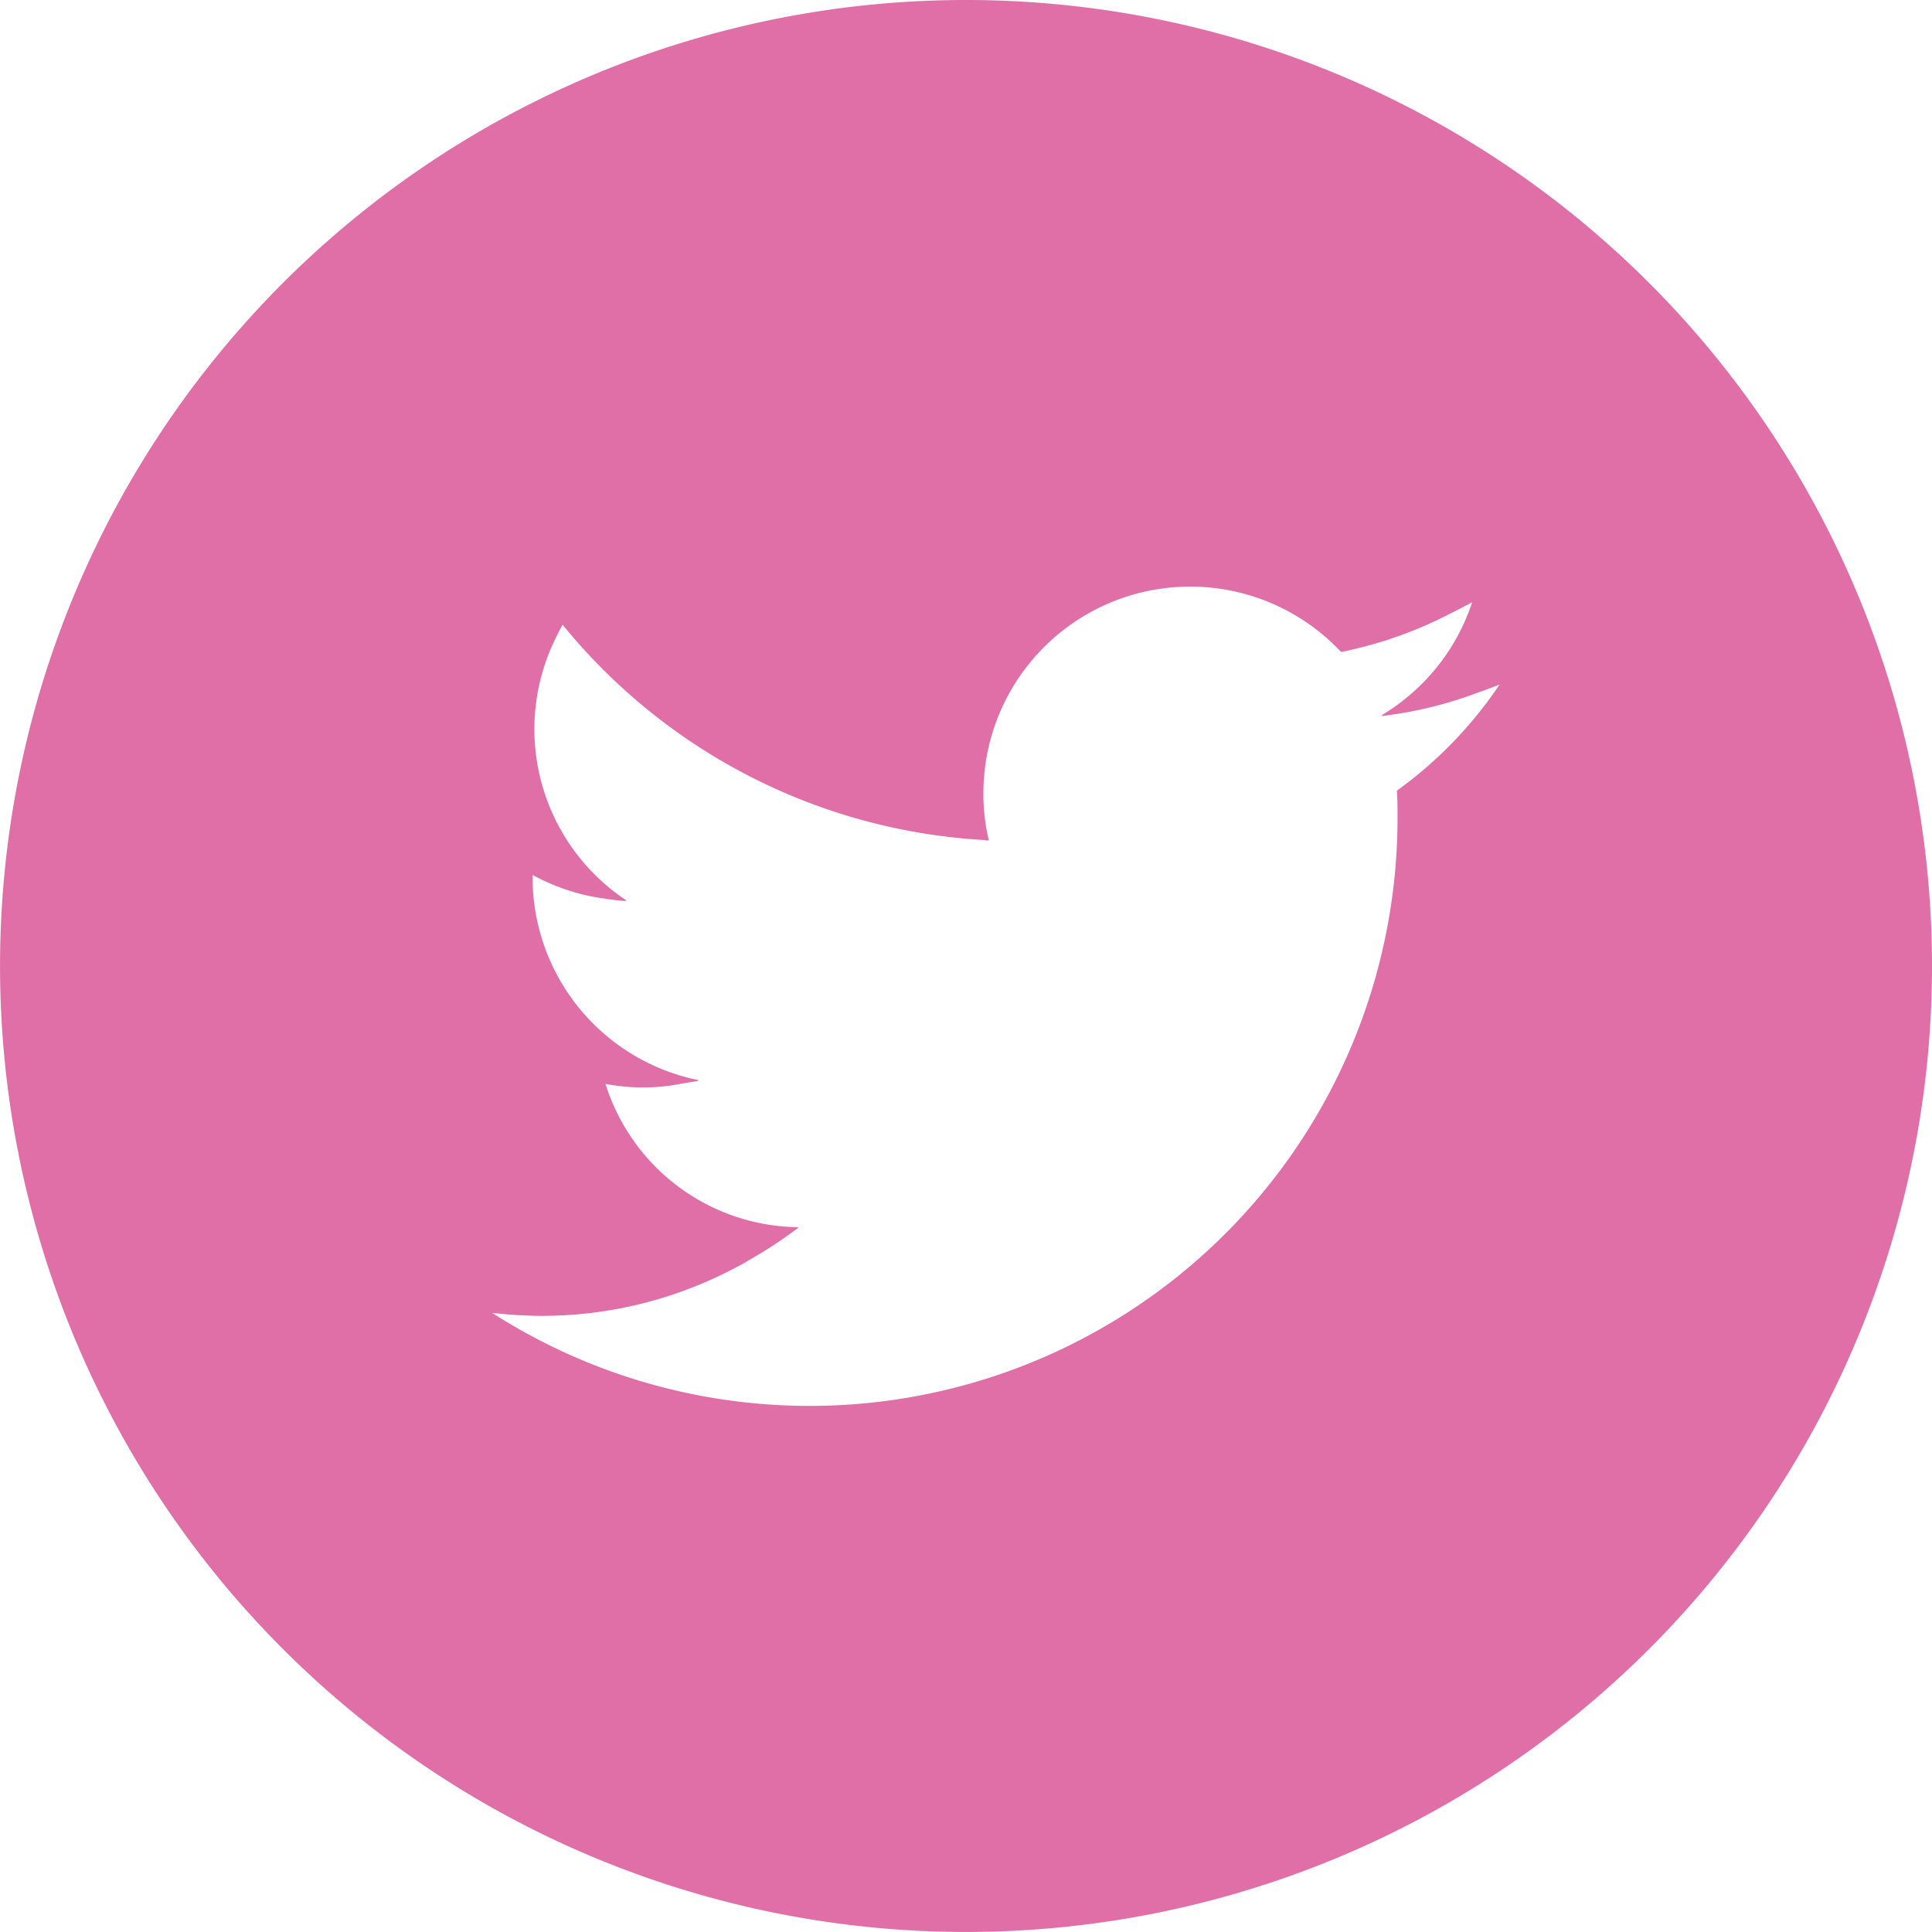
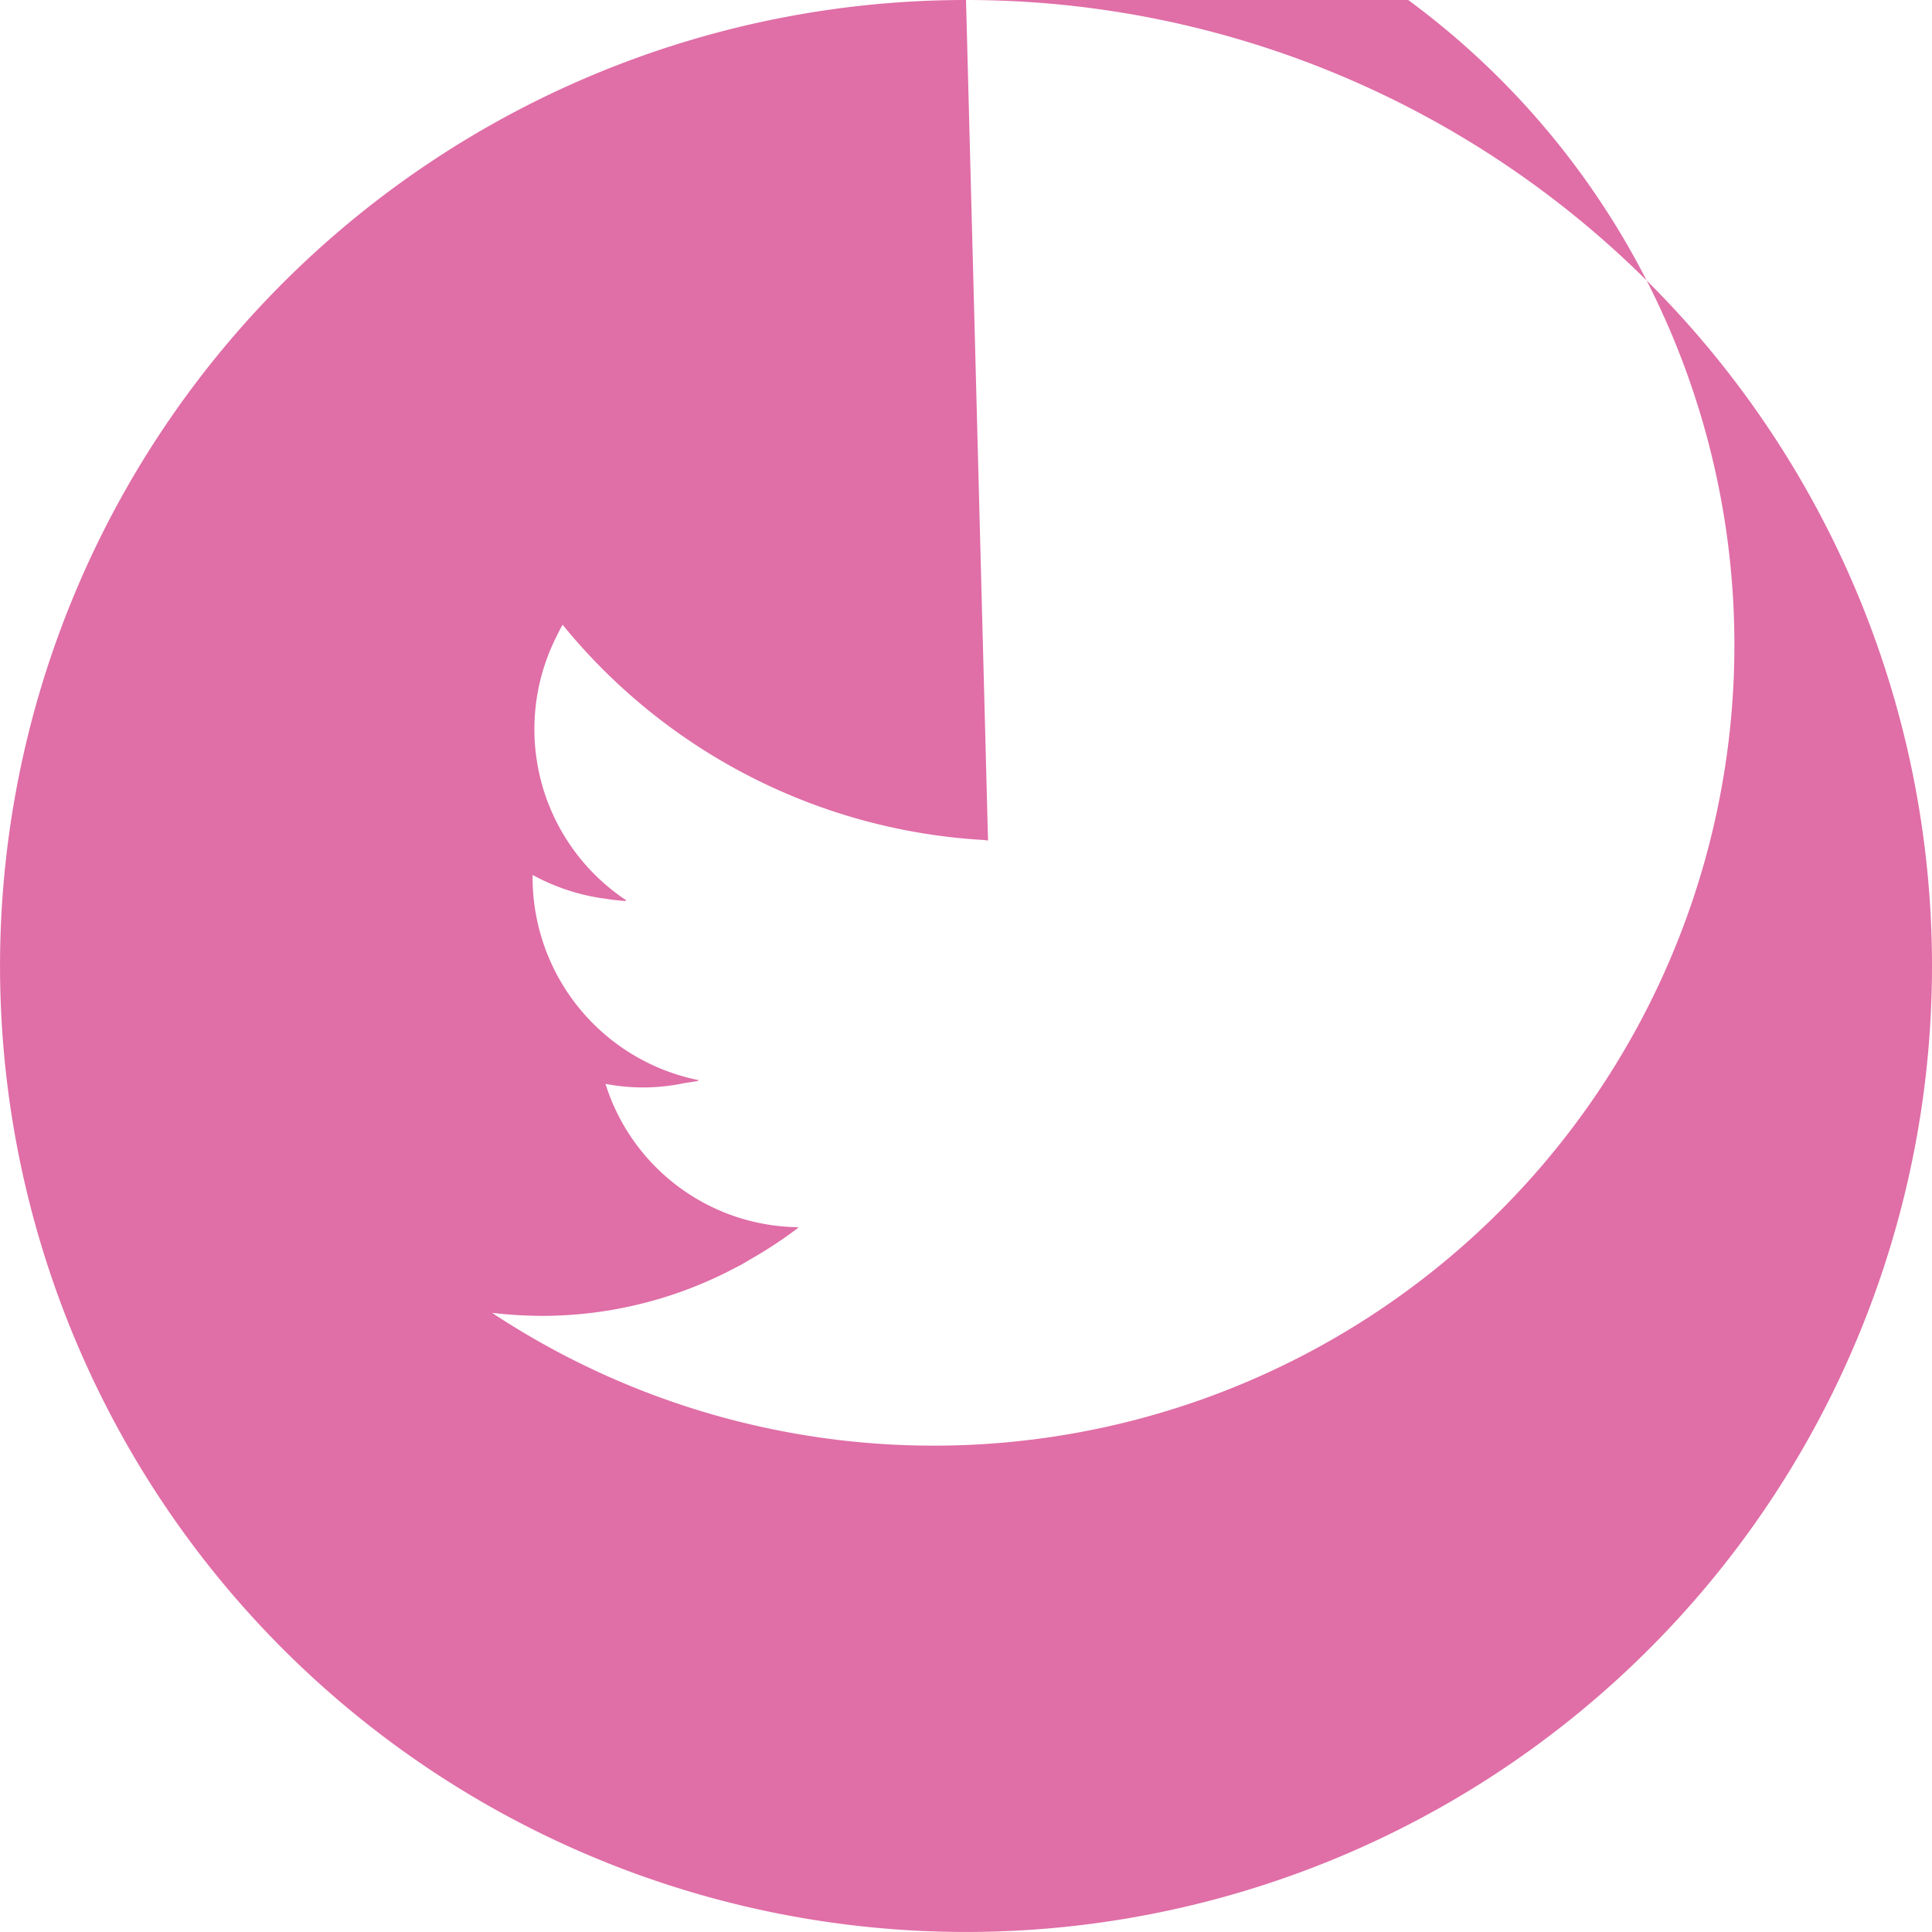
<svg xmlns="http://www.w3.org/2000/svg" width="52.313" height="52.313" viewBox="0 0 52.313 52.313">
  <g transform="translate(0)">
-     <path d="M26.157,0A26.156,26.156,0,1,0,52.313,26.156,26.155,26.155,0,0,0,26.157,0Zm.6,22.755h.017a5.462,5.462,0,0,1-.147-1.275,5.6,5.6,0,0,1,9.686-3.826,11.177,11.177,0,0,0,2.957-1.041c.2-.1.4-.2.592-.307a5.583,5.583,0,0,1-1.794,2.6,5.2,5.2,0,0,1-.661.462l.03,0c-.01.006-.018.015-.029.021a11.121,11.121,0,0,0,2.627-.642c.191-.067.382-.136.571-.213a11.334,11.334,0,0,1-2.781,2.874c.016.245.016.482.016.727A15.921,15.921,0,0,1,13.324,35.548a12.023,12.023,0,0,0,1.341.082,11.183,11.183,0,0,0,5.284-1.323c.034-.018.068-.033.1-.051.1-.055.2-.117.3-.175a11.715,11.715,0,0,0,1.267-.838l-.02,0,.02-.014a5.536,5.536,0,0,1-5.221-3.881,5.39,5.39,0,0,0,2.122-.018c.133-.022.267-.038.4-.066-.01,0-.02-.007-.03-.009.011,0,.023,0,.034-.007a5.6,5.6,0,0,1-4.5-5.493v-.065a5.6,5.6,0,0,0,1.957.643c.191.03.382.053.576.065l-.021-.016.03,0a5.561,5.561,0,0,1-1.914-7.109c.061-.119.115-.241.186-.356a15.865,15.865,0,0,0,11.359,5.825c.054,0,.107.014.162.017C26.753,22.758,26.753,22.757,26.753,22.755Z" transform="translate(0)" fill="#e06ea7" />
+     <path d="M26.157,0A26.156,26.156,0,1,0,52.313,26.156,26.155,26.155,0,0,0,26.157,0Zh.017a5.462,5.462,0,0,1-.147-1.275,5.6,5.6,0,0,1,9.686-3.826,11.177,11.177,0,0,0,2.957-1.041c.2-.1.4-.2.592-.307a5.583,5.583,0,0,1-1.794,2.6,5.2,5.2,0,0,1-.661.462l.03,0c-.01.006-.018.015-.029.021a11.121,11.121,0,0,0,2.627-.642c.191-.067.382-.136.571-.213a11.334,11.334,0,0,1-2.781,2.874c.016.245.016.482.016.727A15.921,15.921,0,0,1,13.324,35.548a12.023,12.023,0,0,0,1.341.082,11.183,11.183,0,0,0,5.284-1.323c.034-.018.068-.033.1-.051.1-.055.2-.117.3-.175a11.715,11.715,0,0,0,1.267-.838l-.02,0,.02-.014a5.536,5.536,0,0,1-5.221-3.881,5.39,5.39,0,0,0,2.122-.018c.133-.022.267-.038.4-.066-.01,0-.02-.007-.03-.009.011,0,.023,0,.034-.007a5.6,5.6,0,0,1-4.5-5.493v-.065a5.6,5.6,0,0,0,1.957.643c.191.03.382.053.576.065l-.021-.016.03,0a5.561,5.561,0,0,1-1.914-7.109c.061-.119.115-.241.186-.356a15.865,15.865,0,0,0,11.359,5.825c.054,0,.107.014.162.017C26.753,22.758,26.753,22.757,26.753,22.755Z" transform="translate(0)" fill="#e06ea7" />
  </g>
</svg>